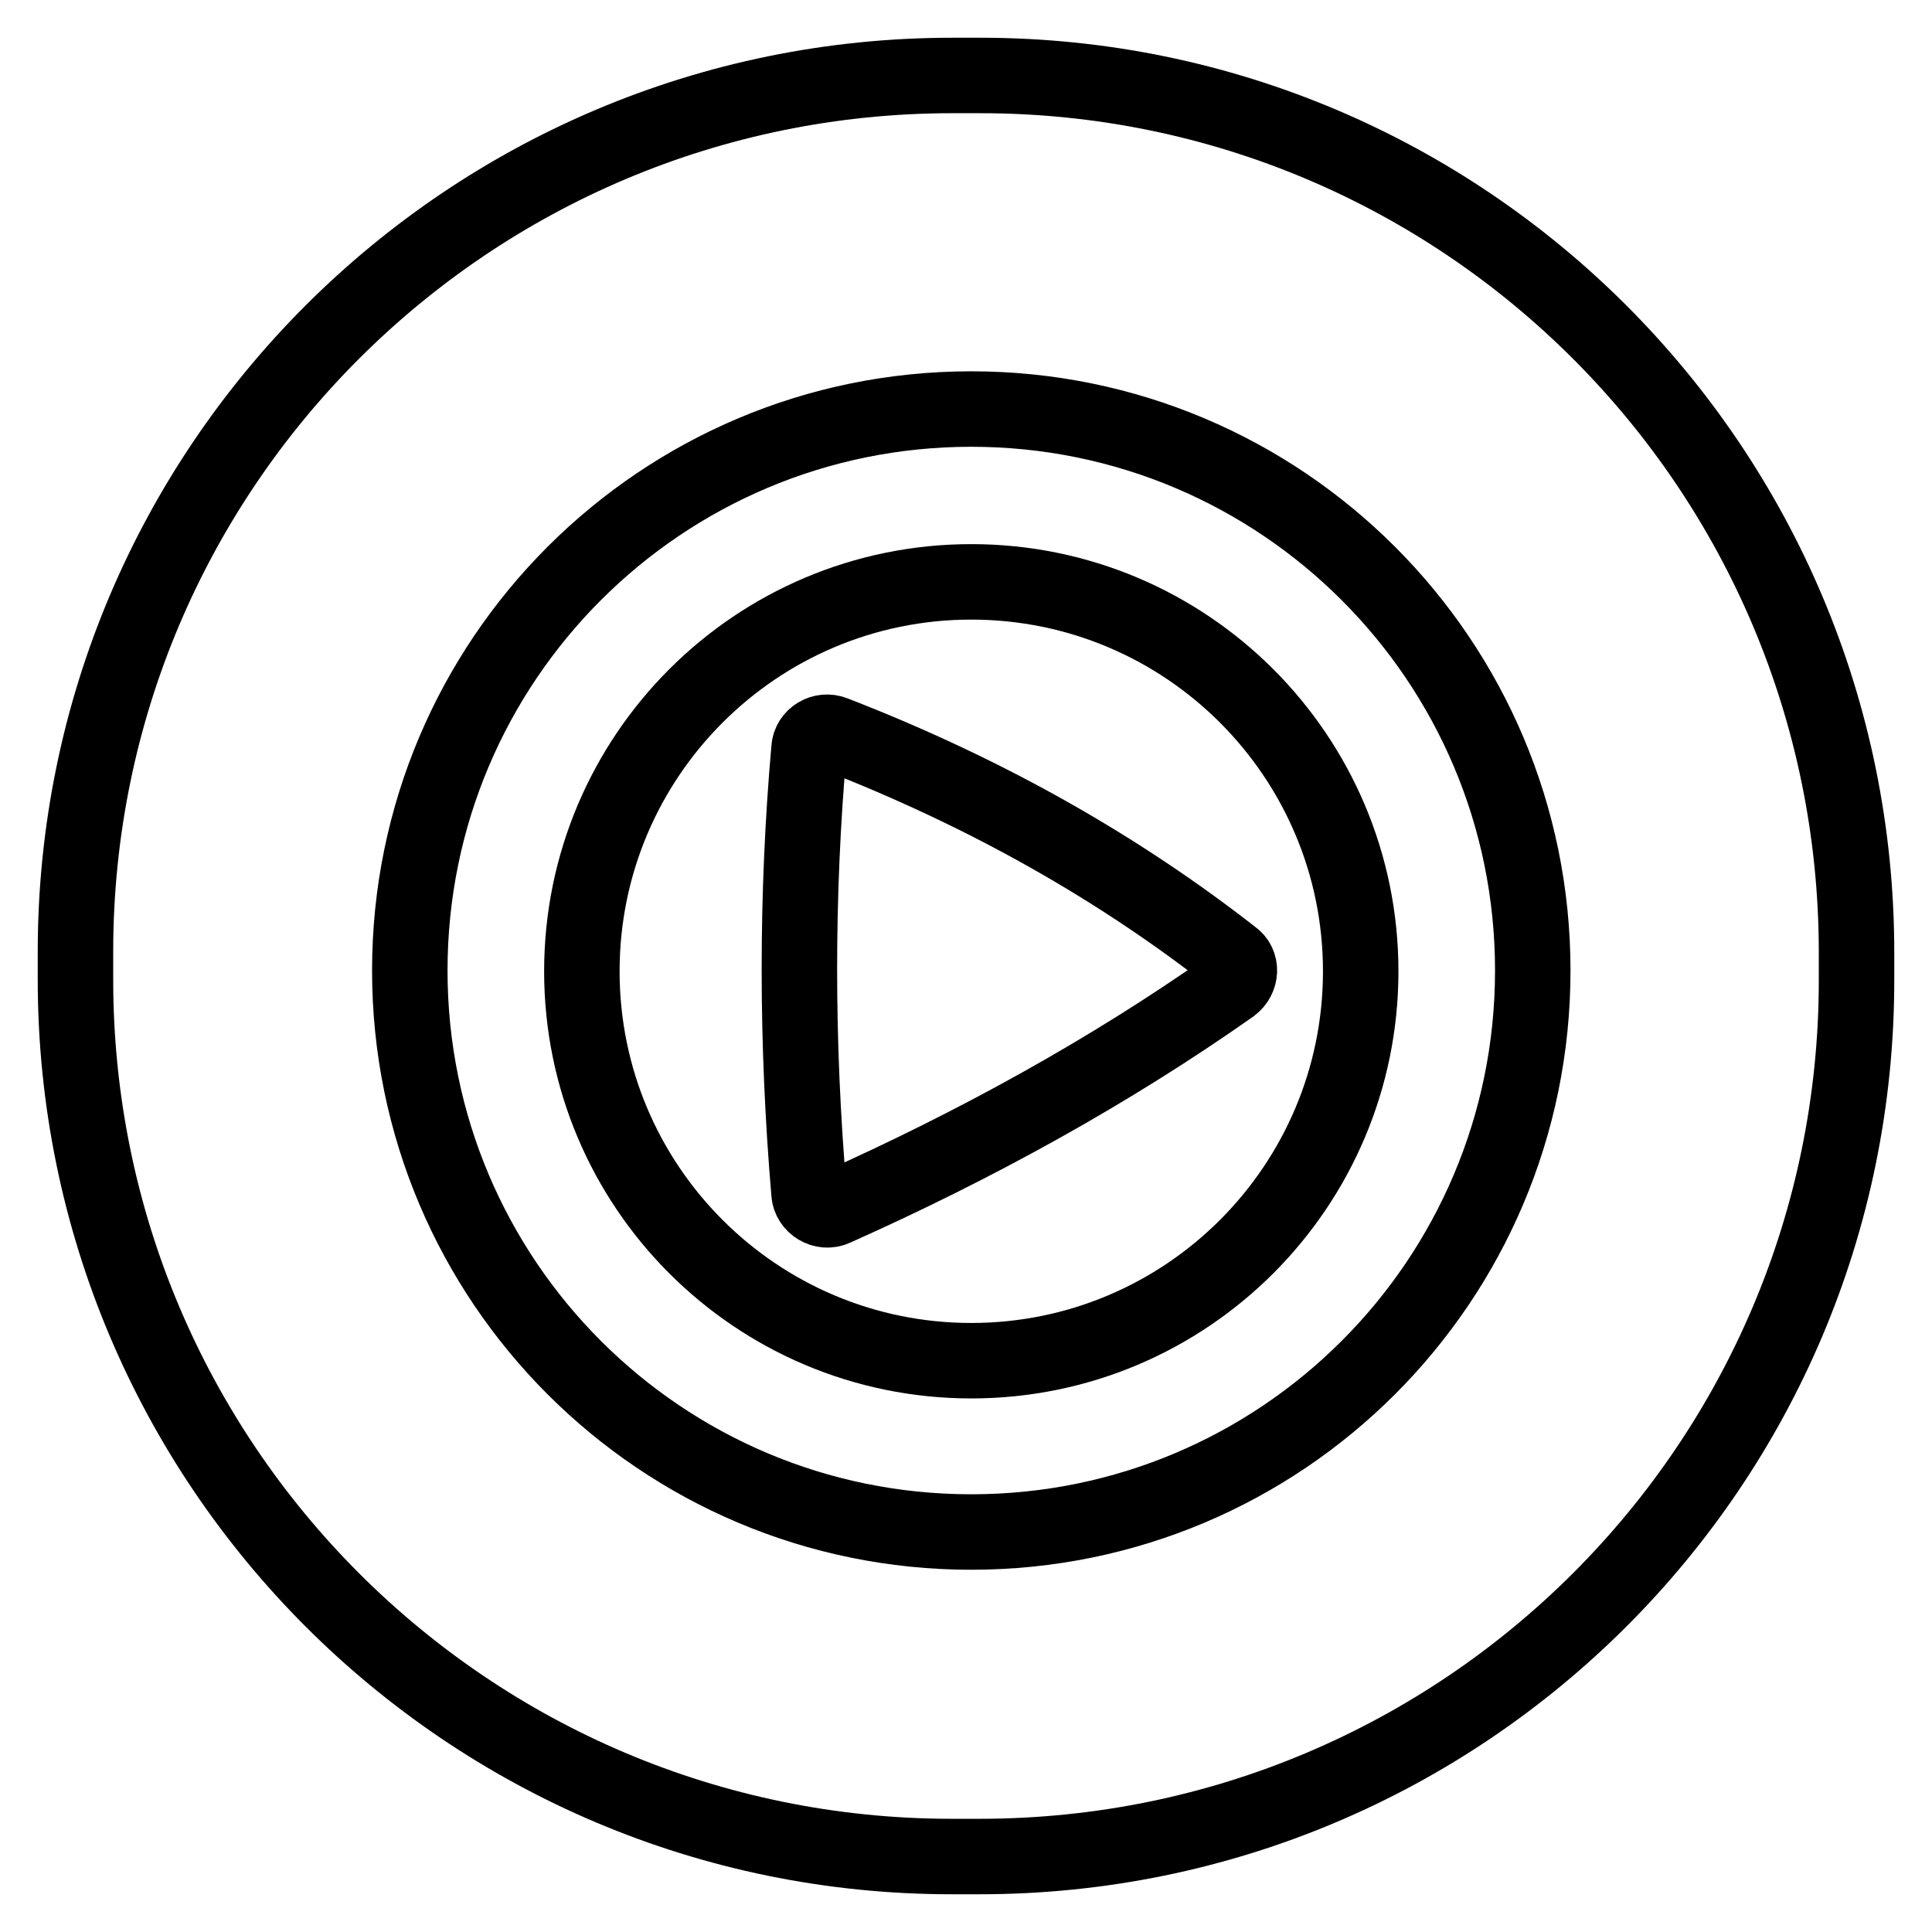
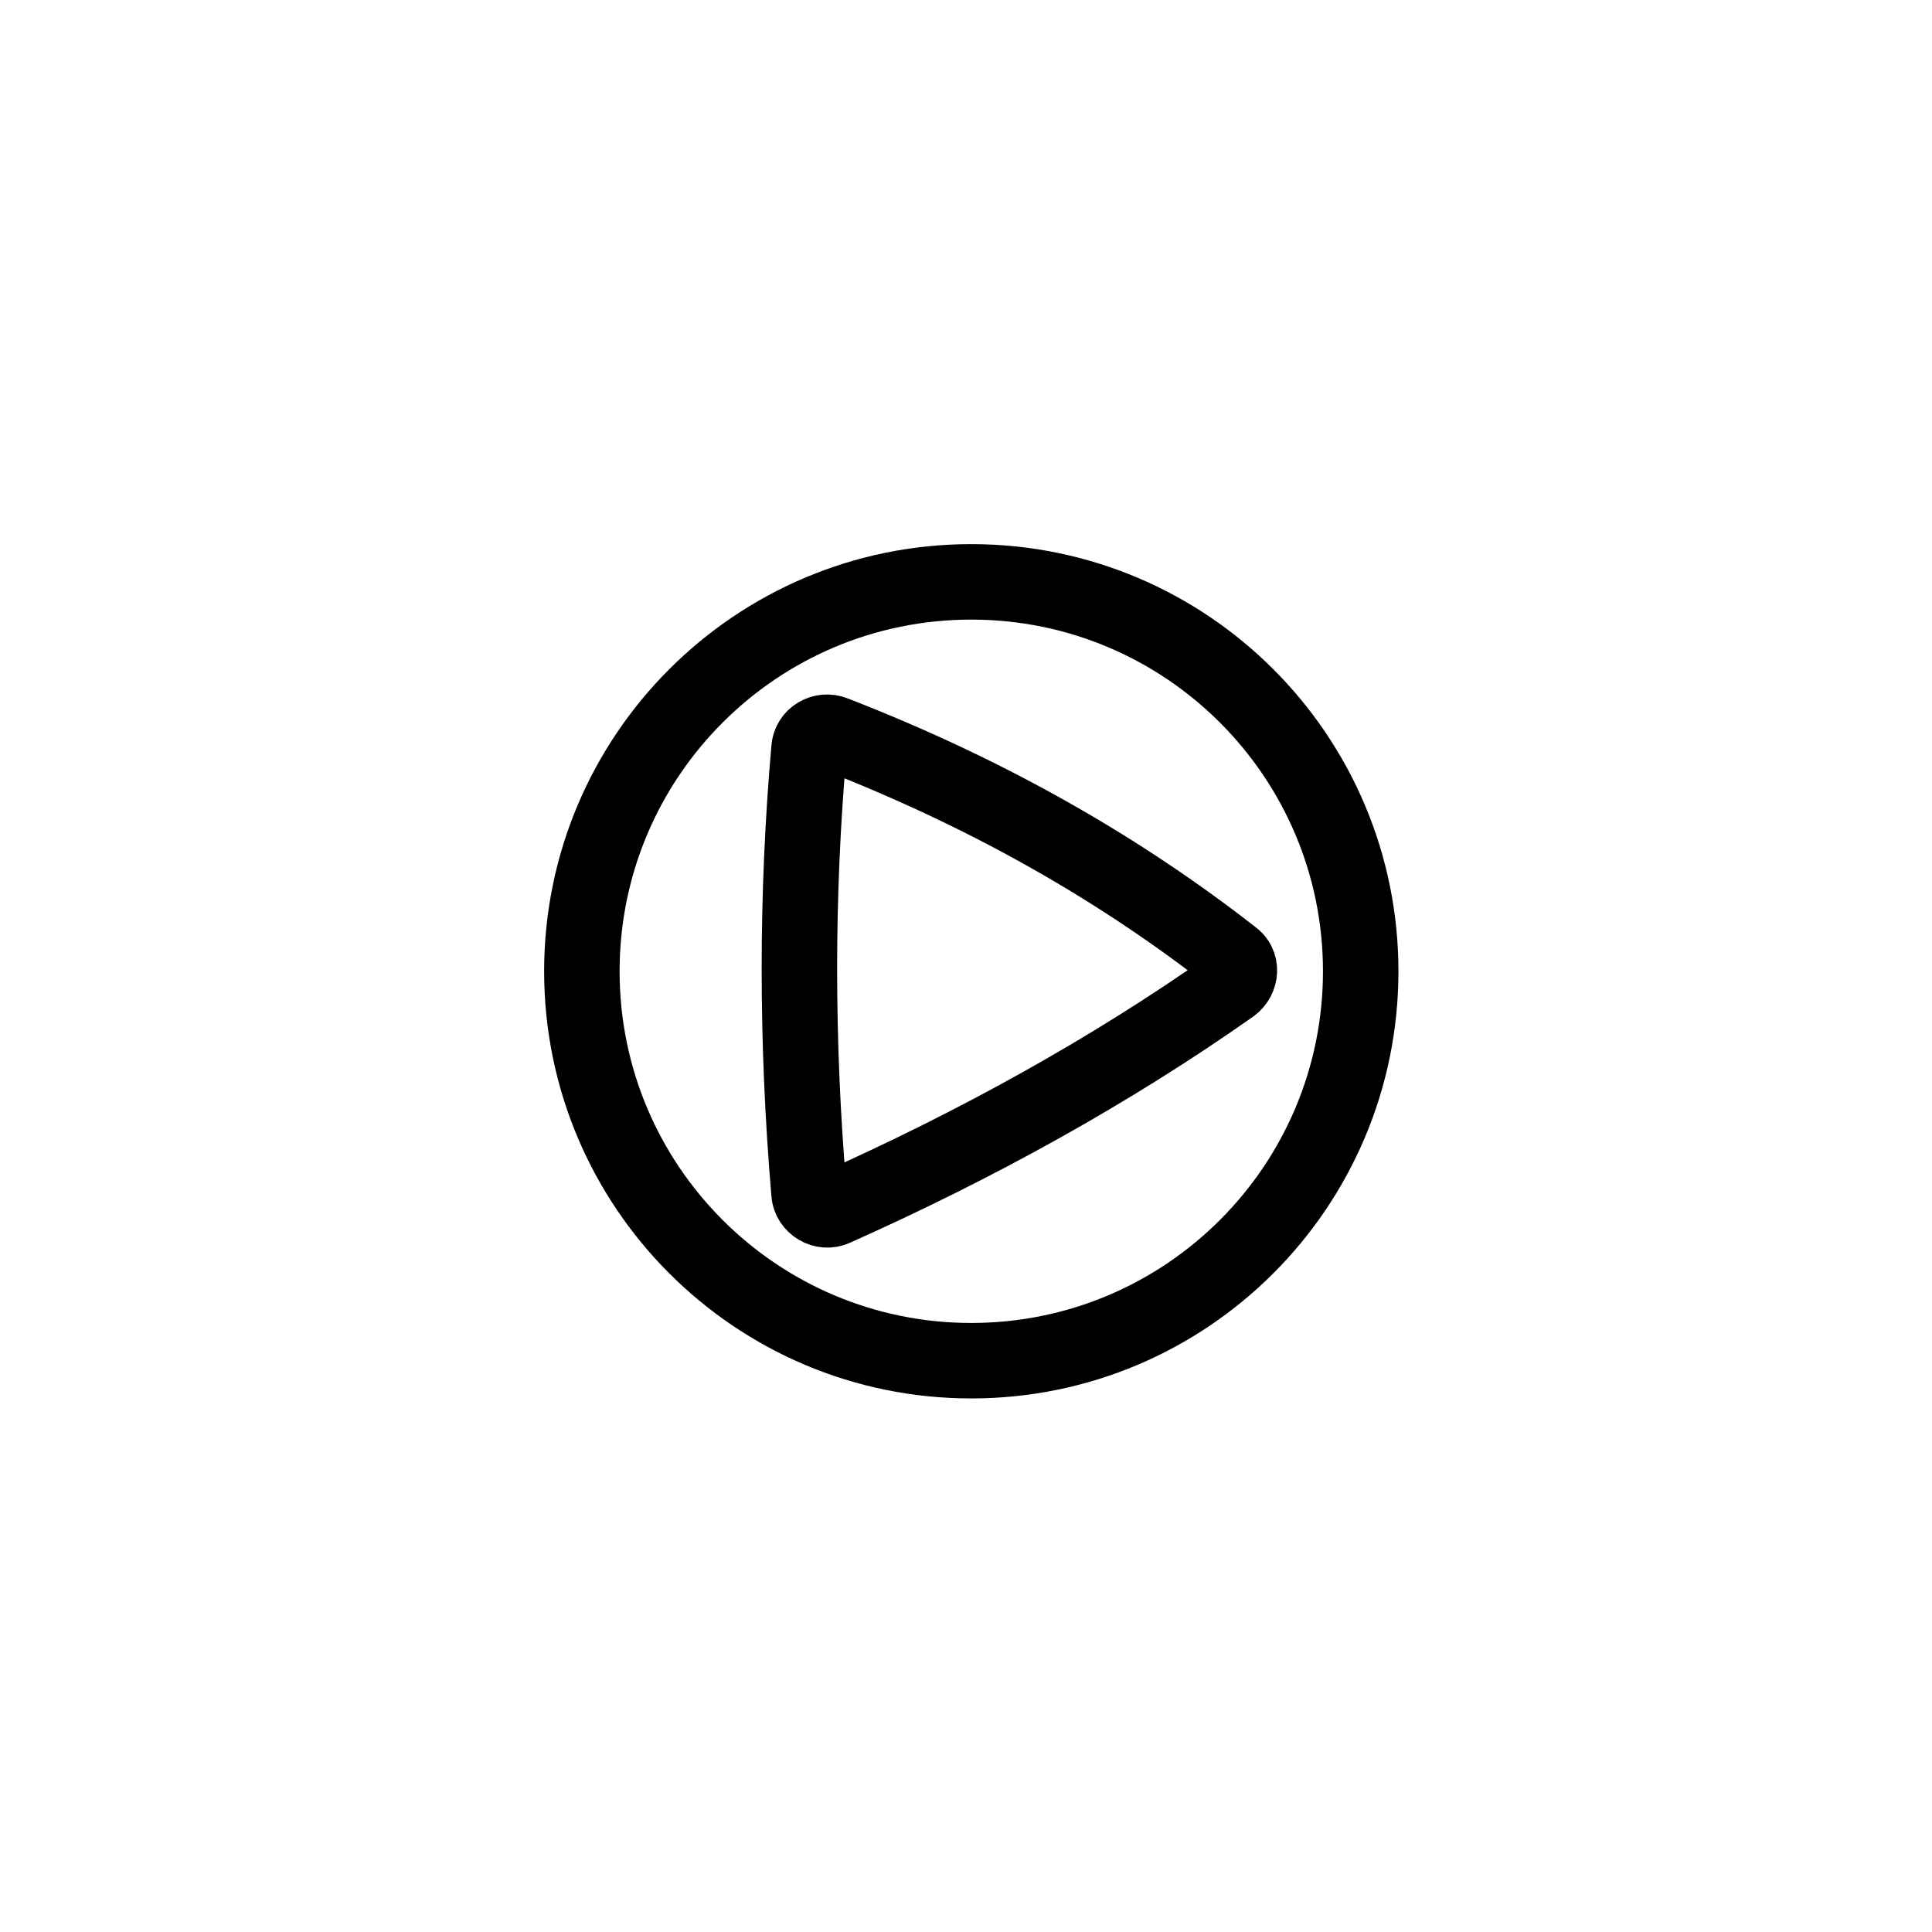
<svg xmlns="http://www.w3.org/2000/svg" version="1.1" x="0px" y="0px" viewBox="0 0 256 256" enable-background="new 0 0 256 256" xml:space="preserve">
  <g>
    <g>
      <path stroke-width="10" fill-opacity="0" stroke="#000000" d="M128.7,77.1c-28.5,0-51.6,23.1-51.6,51.6c0,28.5,23.1,51.6,51.6,51.6c28.5,0,51.6-23.1,51.6-51.6C180.3,100.2,157.2,77.1,128.7,77.1z M163.2,130.6c-16.2,11.4-33.8,21.1-52.6,29.5c-1.5,0.7-3.3-0.4-3.4-2c-1.7-20-1.7-39.6,0-58.9c0.1-1.6,1.8-2.6,3.3-2c20.9,8.1,38.2,18.2,52.8,29.6C164.6,127.7,164.5,129.6,163.2,130.6z" />
-       <path stroke-width="10" fill-opacity="0" stroke="#000000" d="M129.9,10h-3.7C62,10,10,62,10,126.1v3.7C10,194,62,246,126.1,246h3.7C194,246,246,194,246,129.9v-3.7C246,62,194,10,129.9,10z M128.7,203c-41.1,0-74.4-33.3-74.4-74.4c0-41.1,33.3-74.4,74.4-74.4c41.1,0,74.4,33.3,74.4,74.4C203.1,169.7,169.8,203,128.7,203z" />
    </g>
  </g>
</svg>